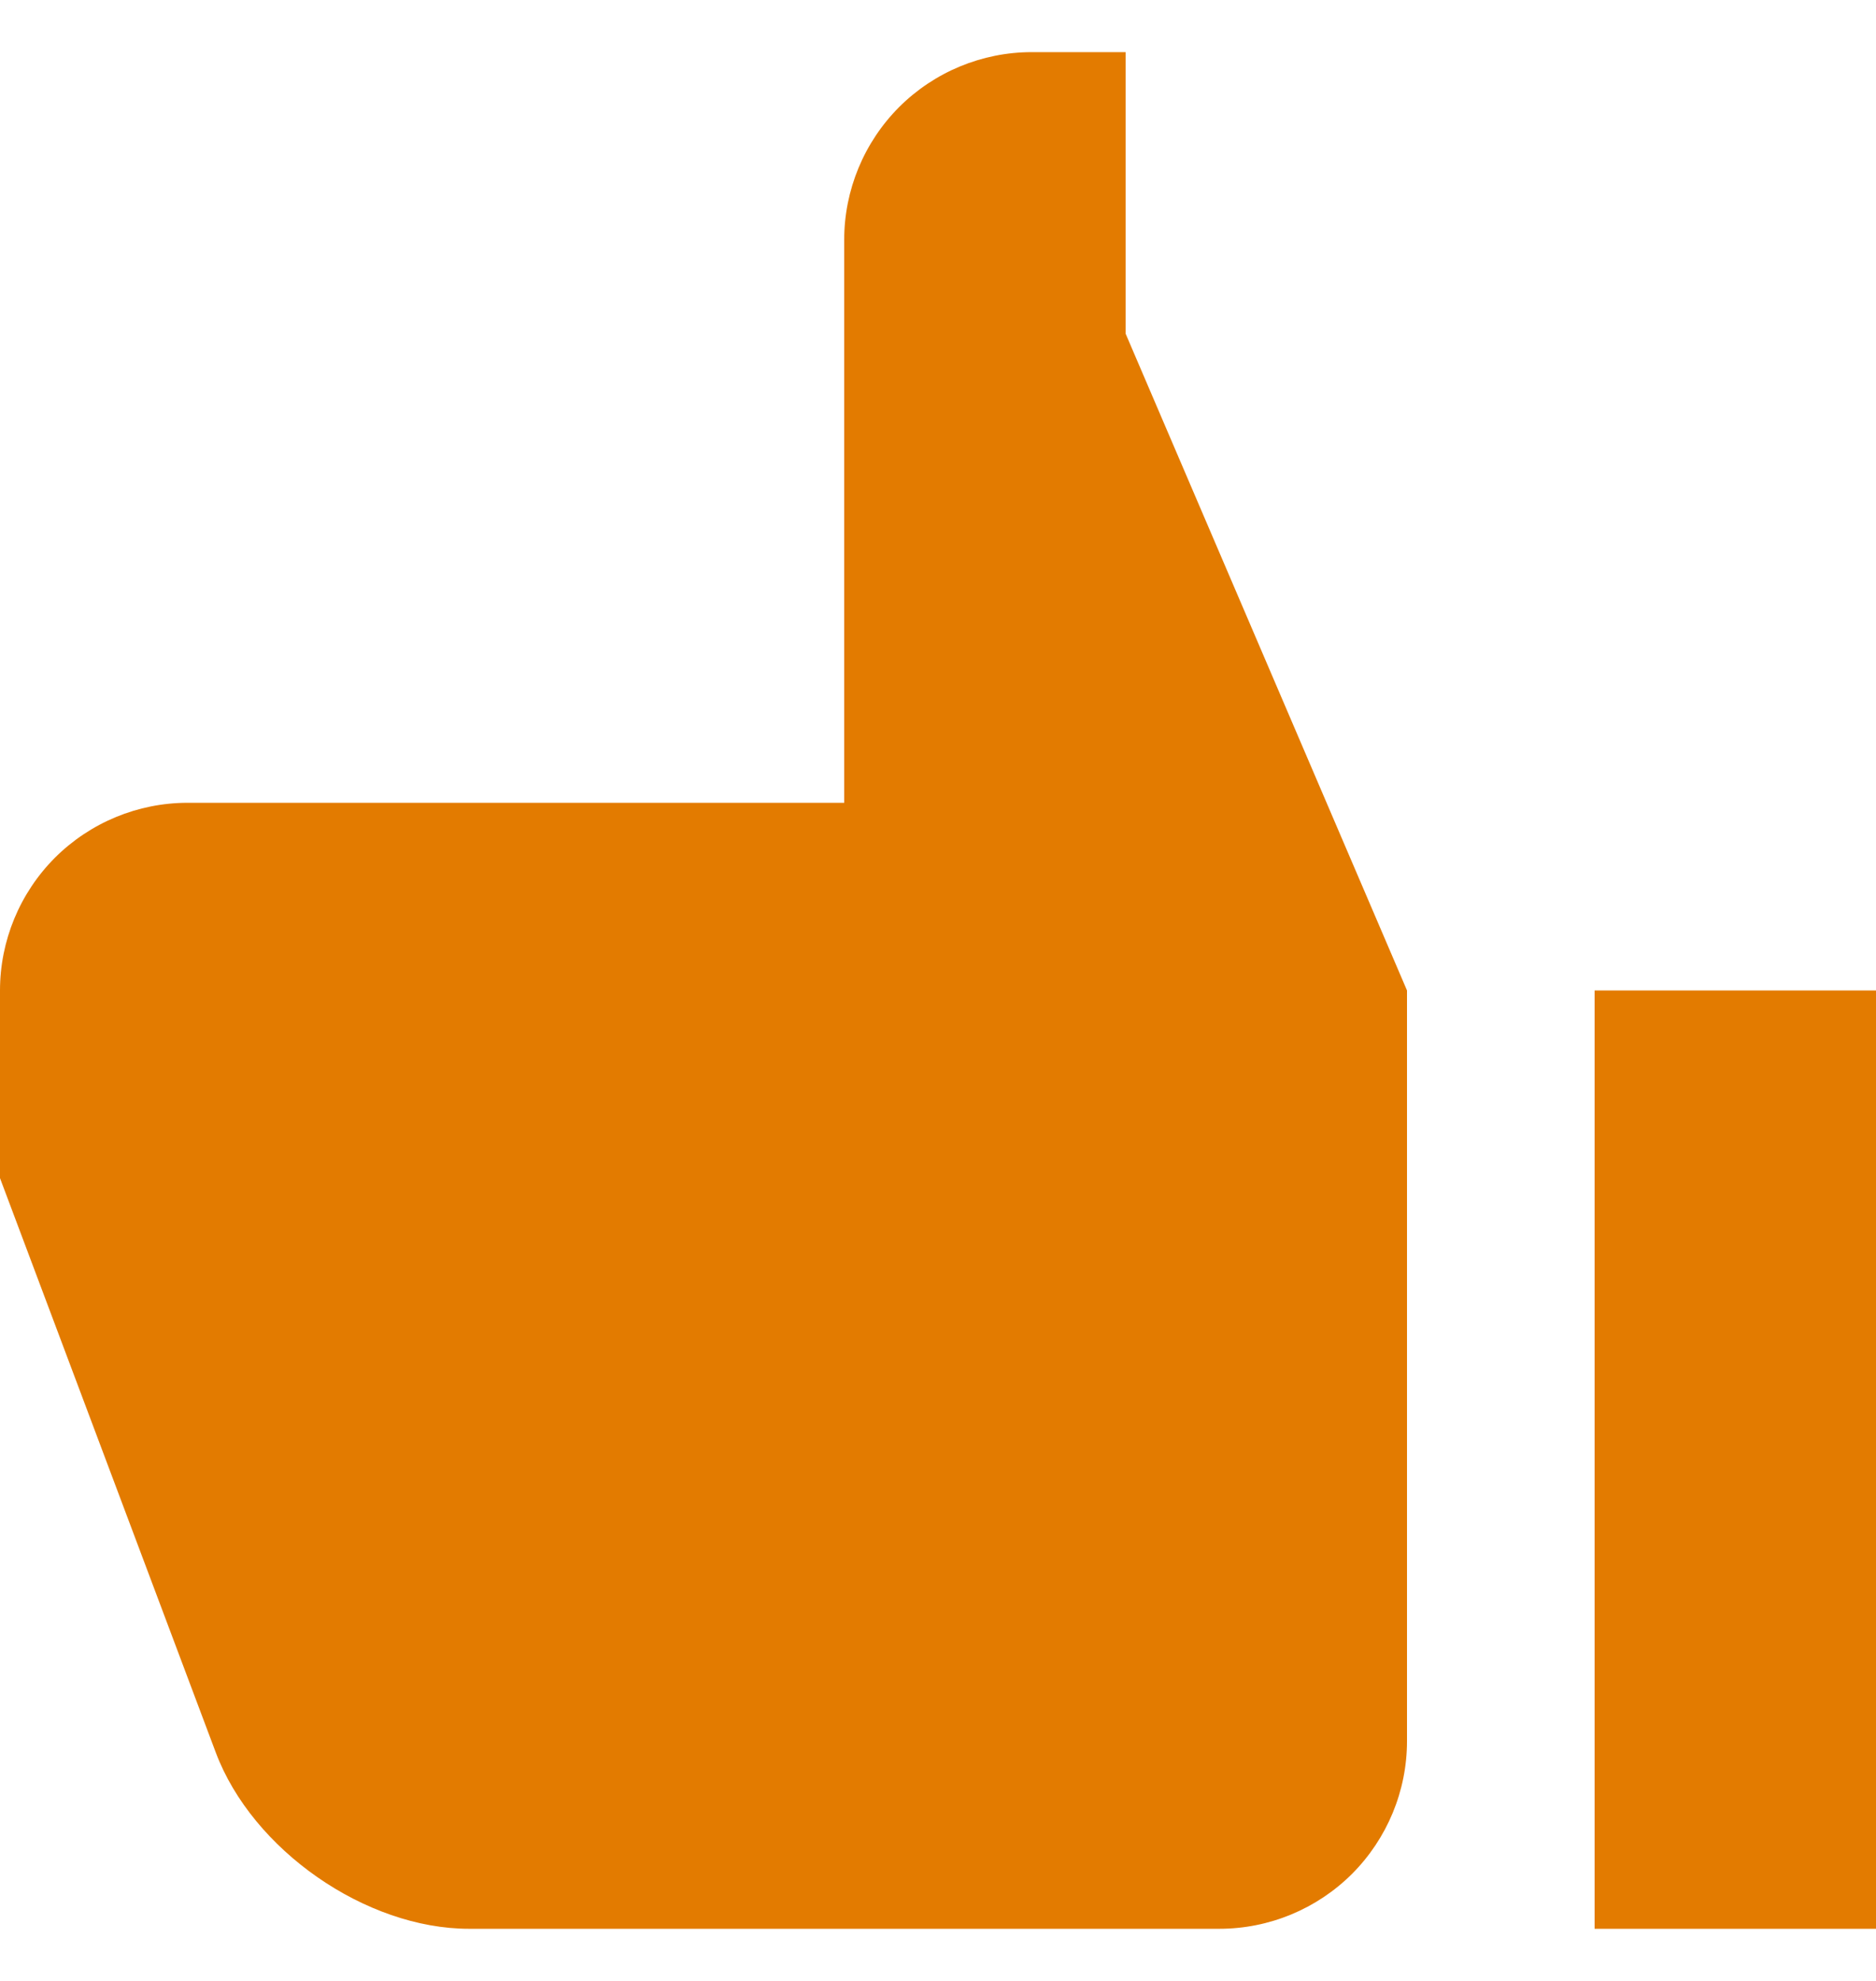
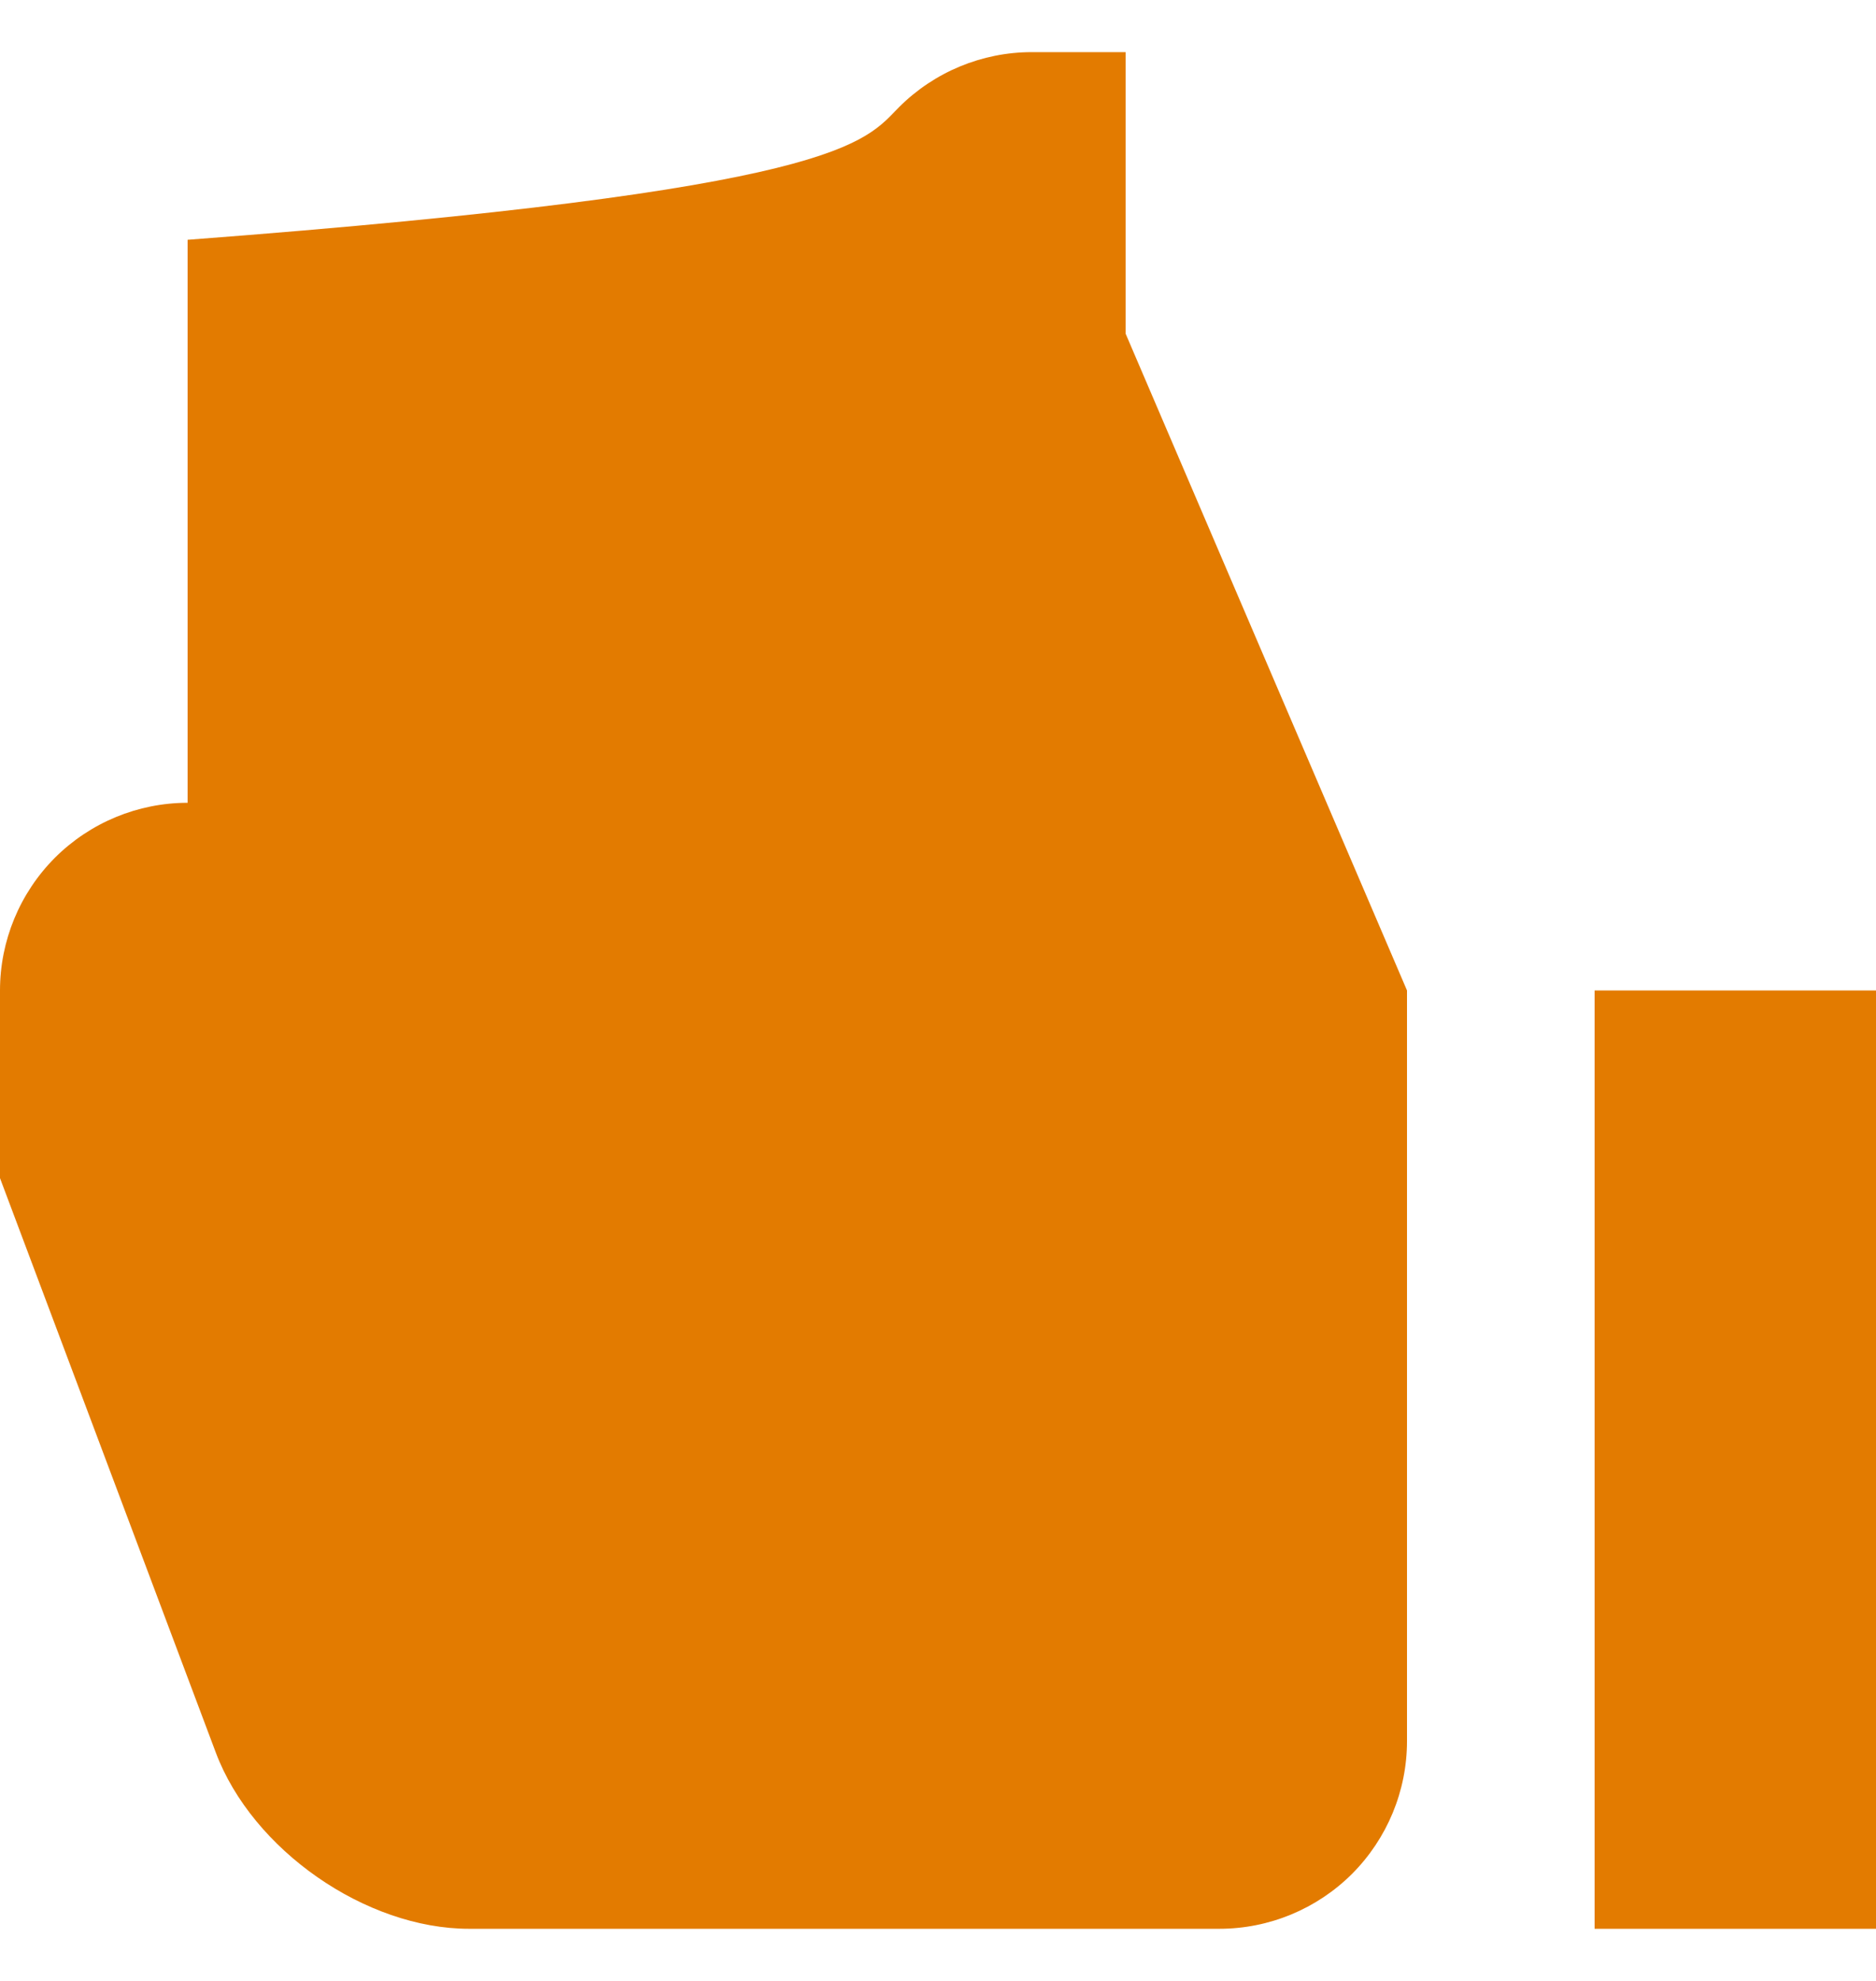
<svg xmlns="http://www.w3.org/2000/svg" width="18" height="19" viewBox="0 0 18 19" fill="none">
-   <path d="M9.9 0.5H10.8V3.2L13.5 9.5V16.7C13.5 17.177 13.31 17.635 12.973 17.973C12.635 18.31 12.177 18.5 11.7 18.5H4.5C3.51 18.5 2.421 17.744 2.07 16.808L0 11.3V9.5C0 9.023 0.19 8.565 0.527 8.227C0.865 7.89 1.323 7.7 1.8 7.7H8.1V2.3C8.1 1.823 8.29 1.365 8.627 1.027C8.965 0.69 9.423 0.5 9.9 0.5ZM15.3 9.5H18V18.5H15.3V9.5Z" fill="#E37B00" />
+   <path d="M9.9 0.5H10.8V3.2L13.5 9.5V16.7C13.5 17.177 13.31 17.635 12.973 17.973C12.635 18.31 12.177 18.5 11.7 18.5H4.5C3.51 18.5 2.421 17.744 2.07 16.808L0 11.3V9.5C0 9.023 0.19 8.565 0.527 8.227C0.865 7.89 1.323 7.7 1.8 7.7V2.3C8.1 1.823 8.29 1.365 8.627 1.027C8.965 0.69 9.423 0.5 9.9 0.5ZM15.3 9.5H18V18.5H15.3V9.5Z" fill="#E37B00" />
</svg>